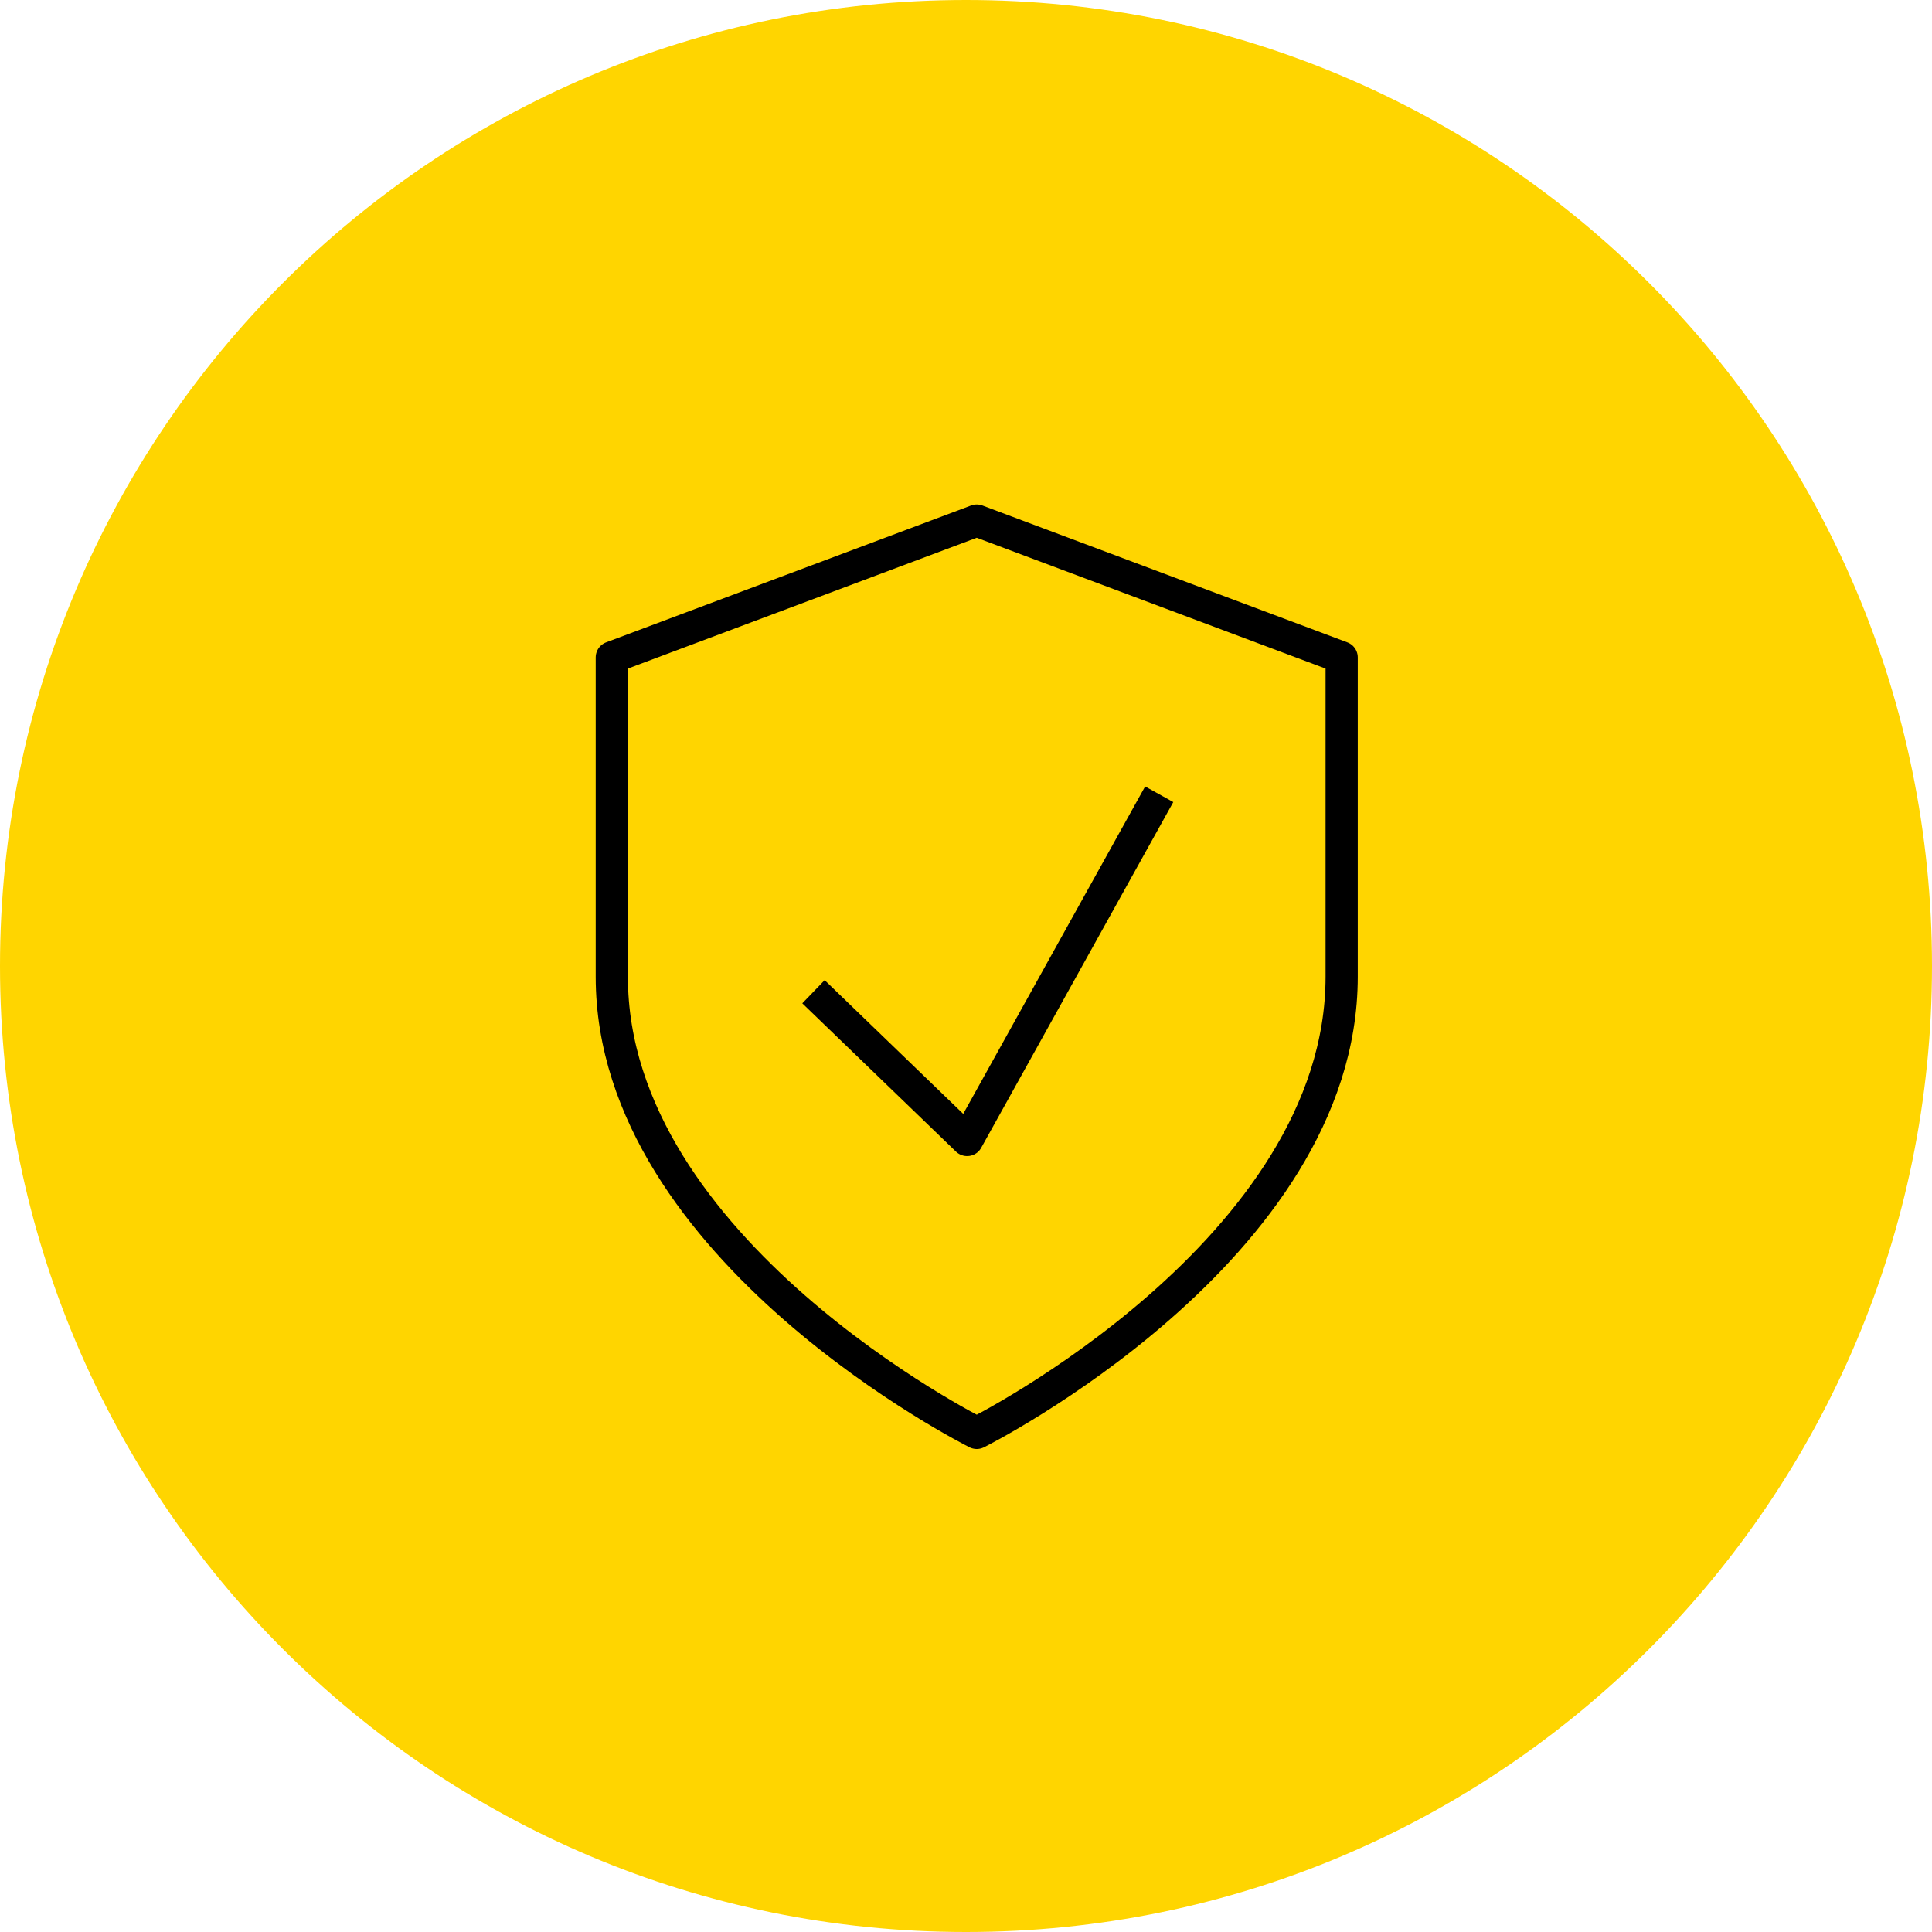
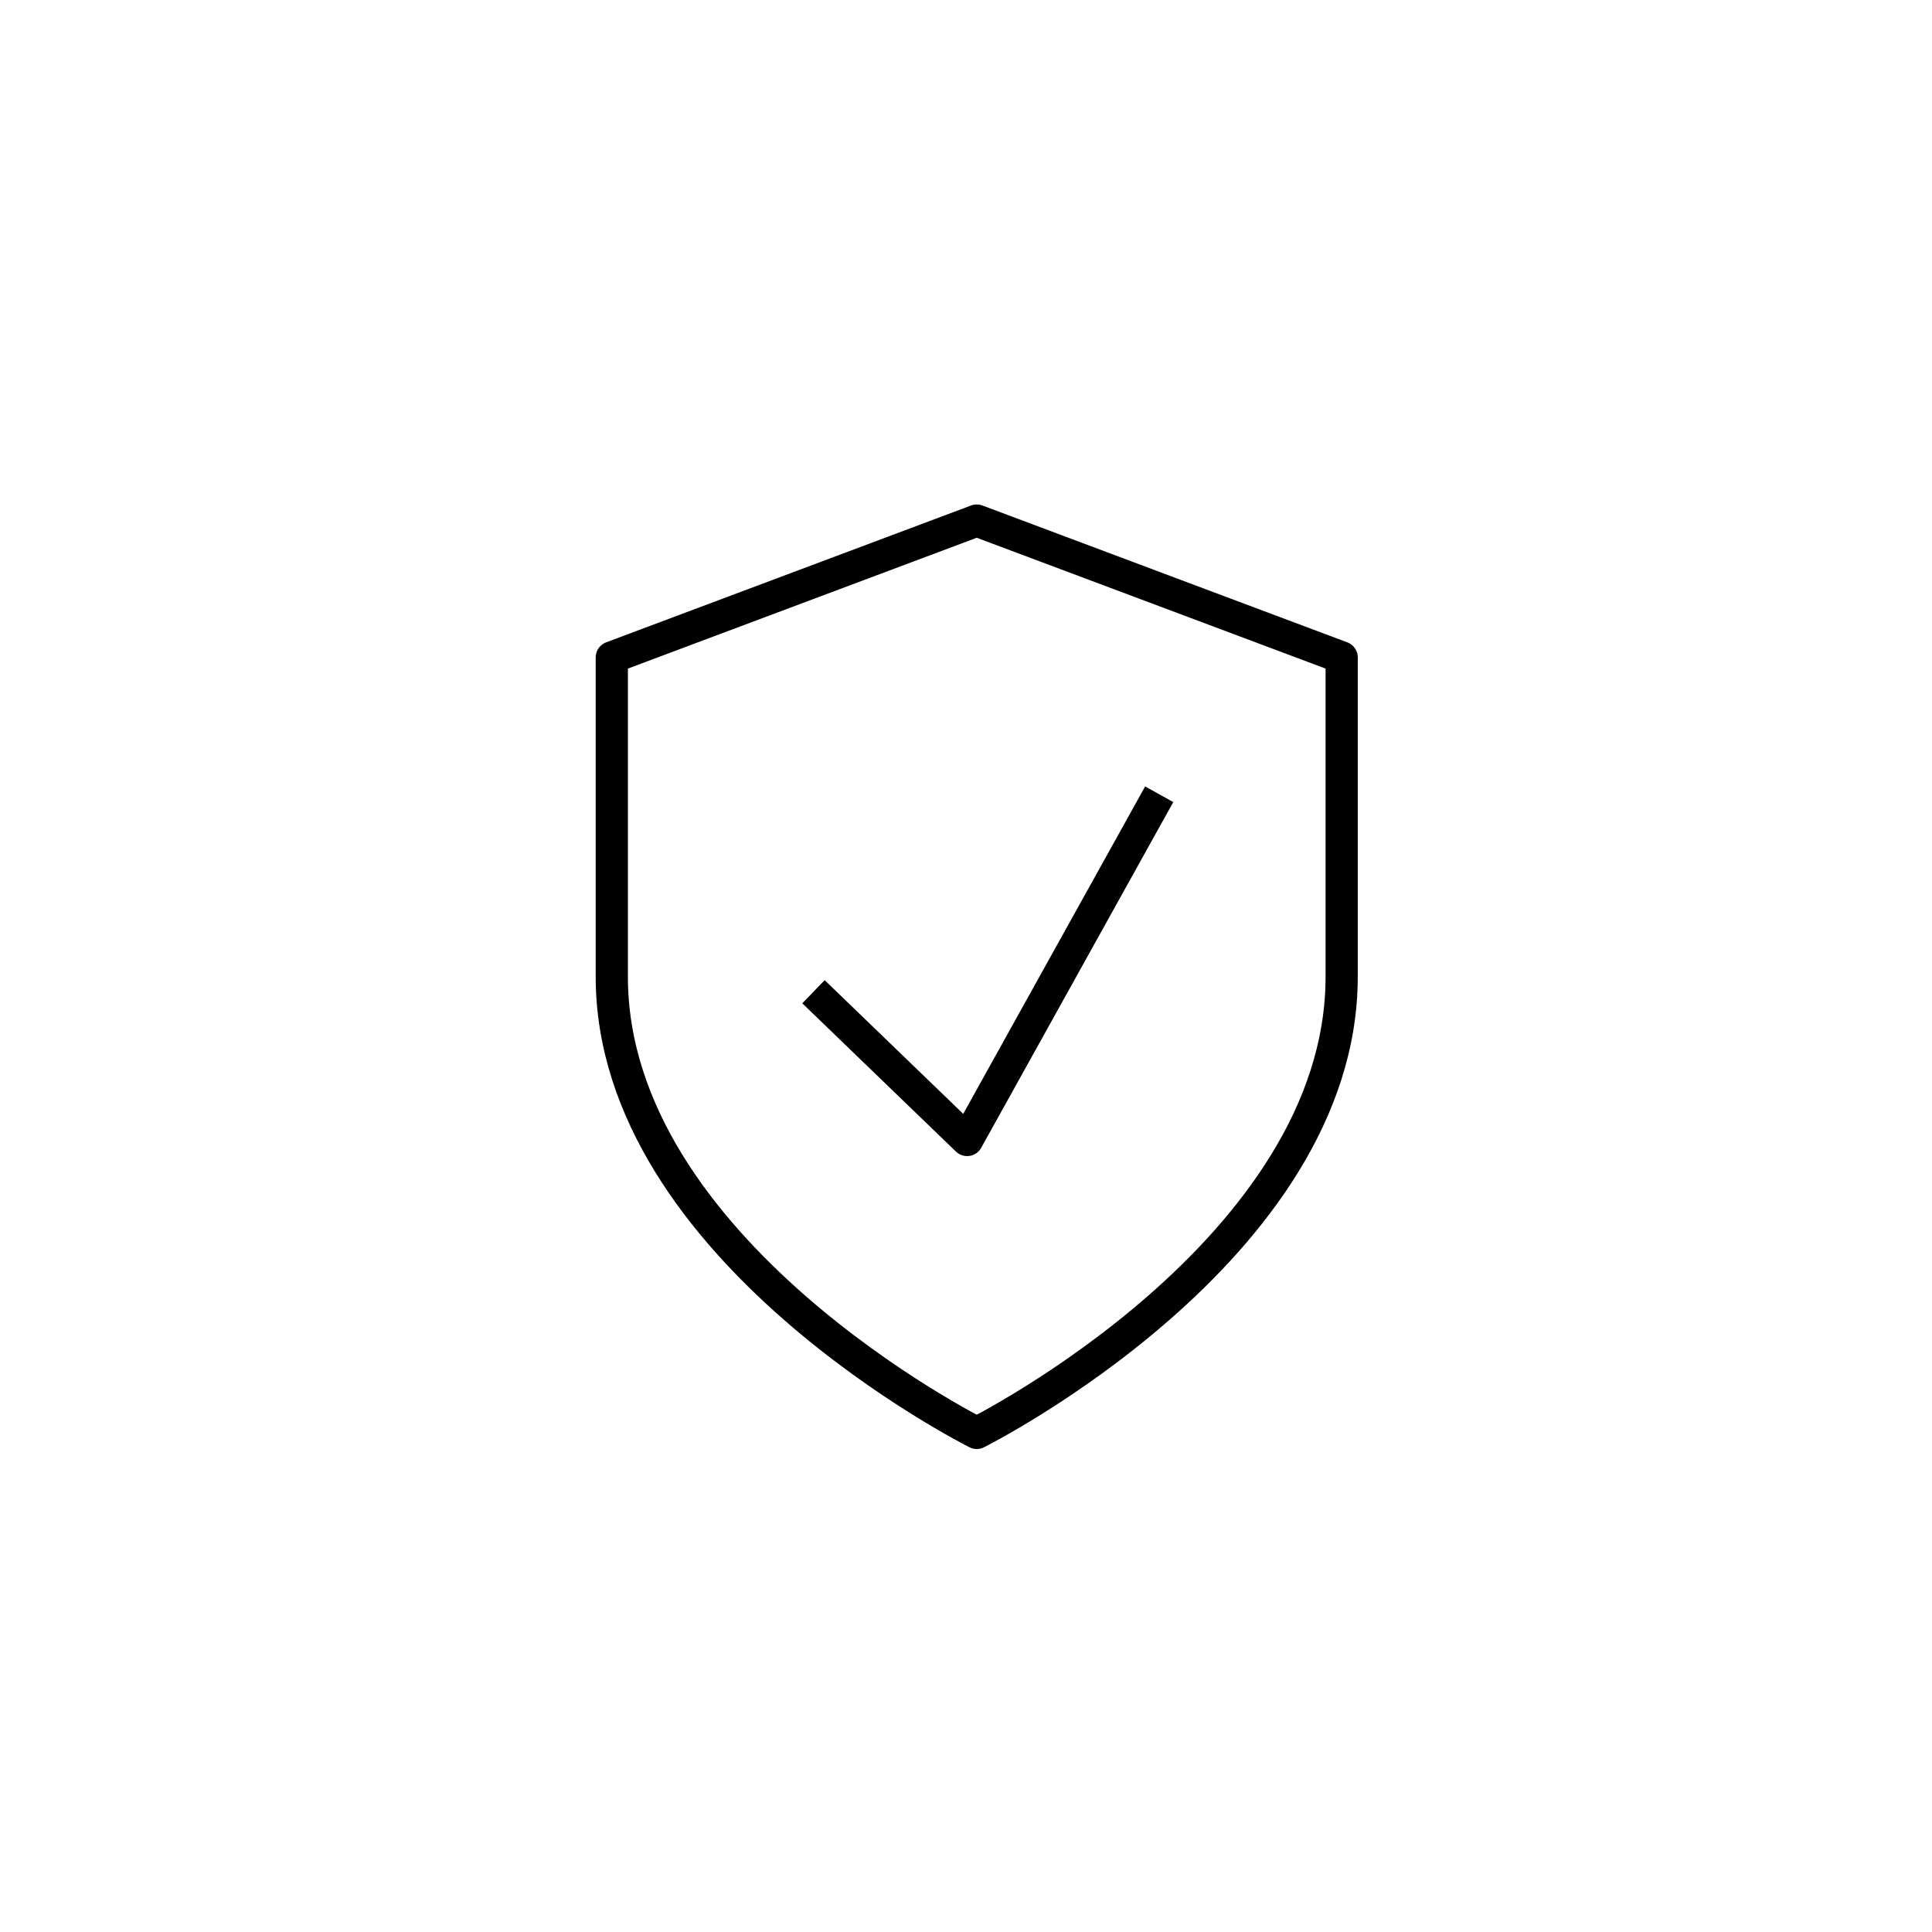
<svg xmlns="http://www.w3.org/2000/svg" width="90" height="90" viewBox="0 0 90 90" fill="none">
-   <path d="M0 45C0 20.147 20.147 0 45 0V0C69.853 0 90 20.147 90 45V45C90 69.853 69.853 90 45 90V90C20.147 90 0 69.853 0 45V45Z" fill="#FFD500" />
  <path d="M45.5 66.75C45.5 66.75 62.5 58.25 62.5 45.5V30.625L45.5 24.25L28.5 30.625V45.5C28.5 58.25 45.5 66.75 45.5 66.75Z" stroke="black" stroke-width="1.5" stroke-linecap="round" stroke-linejoin="round" />
  <path d="M37.895 46.199L45.052 53.105L54 37" stroke="black" stroke-width="1.5" stroke-linejoin="round" />
</svg>